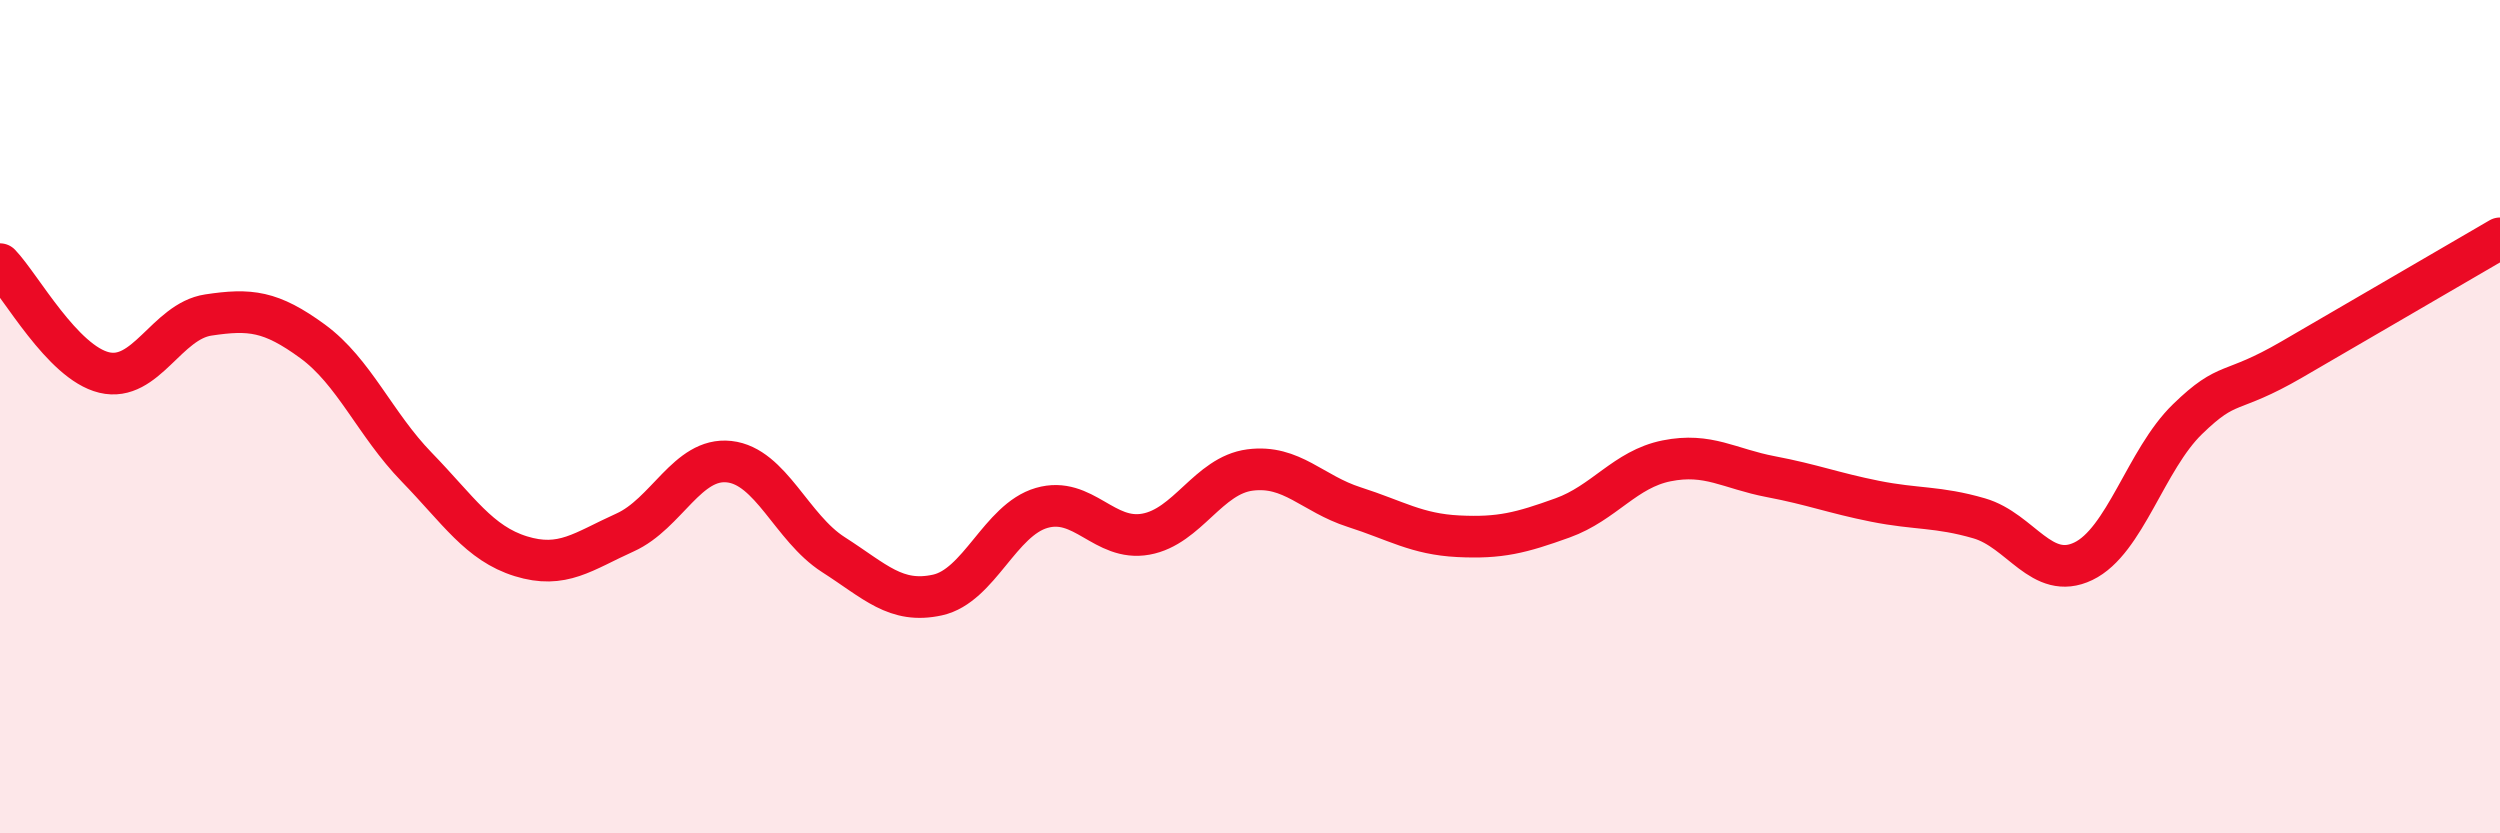
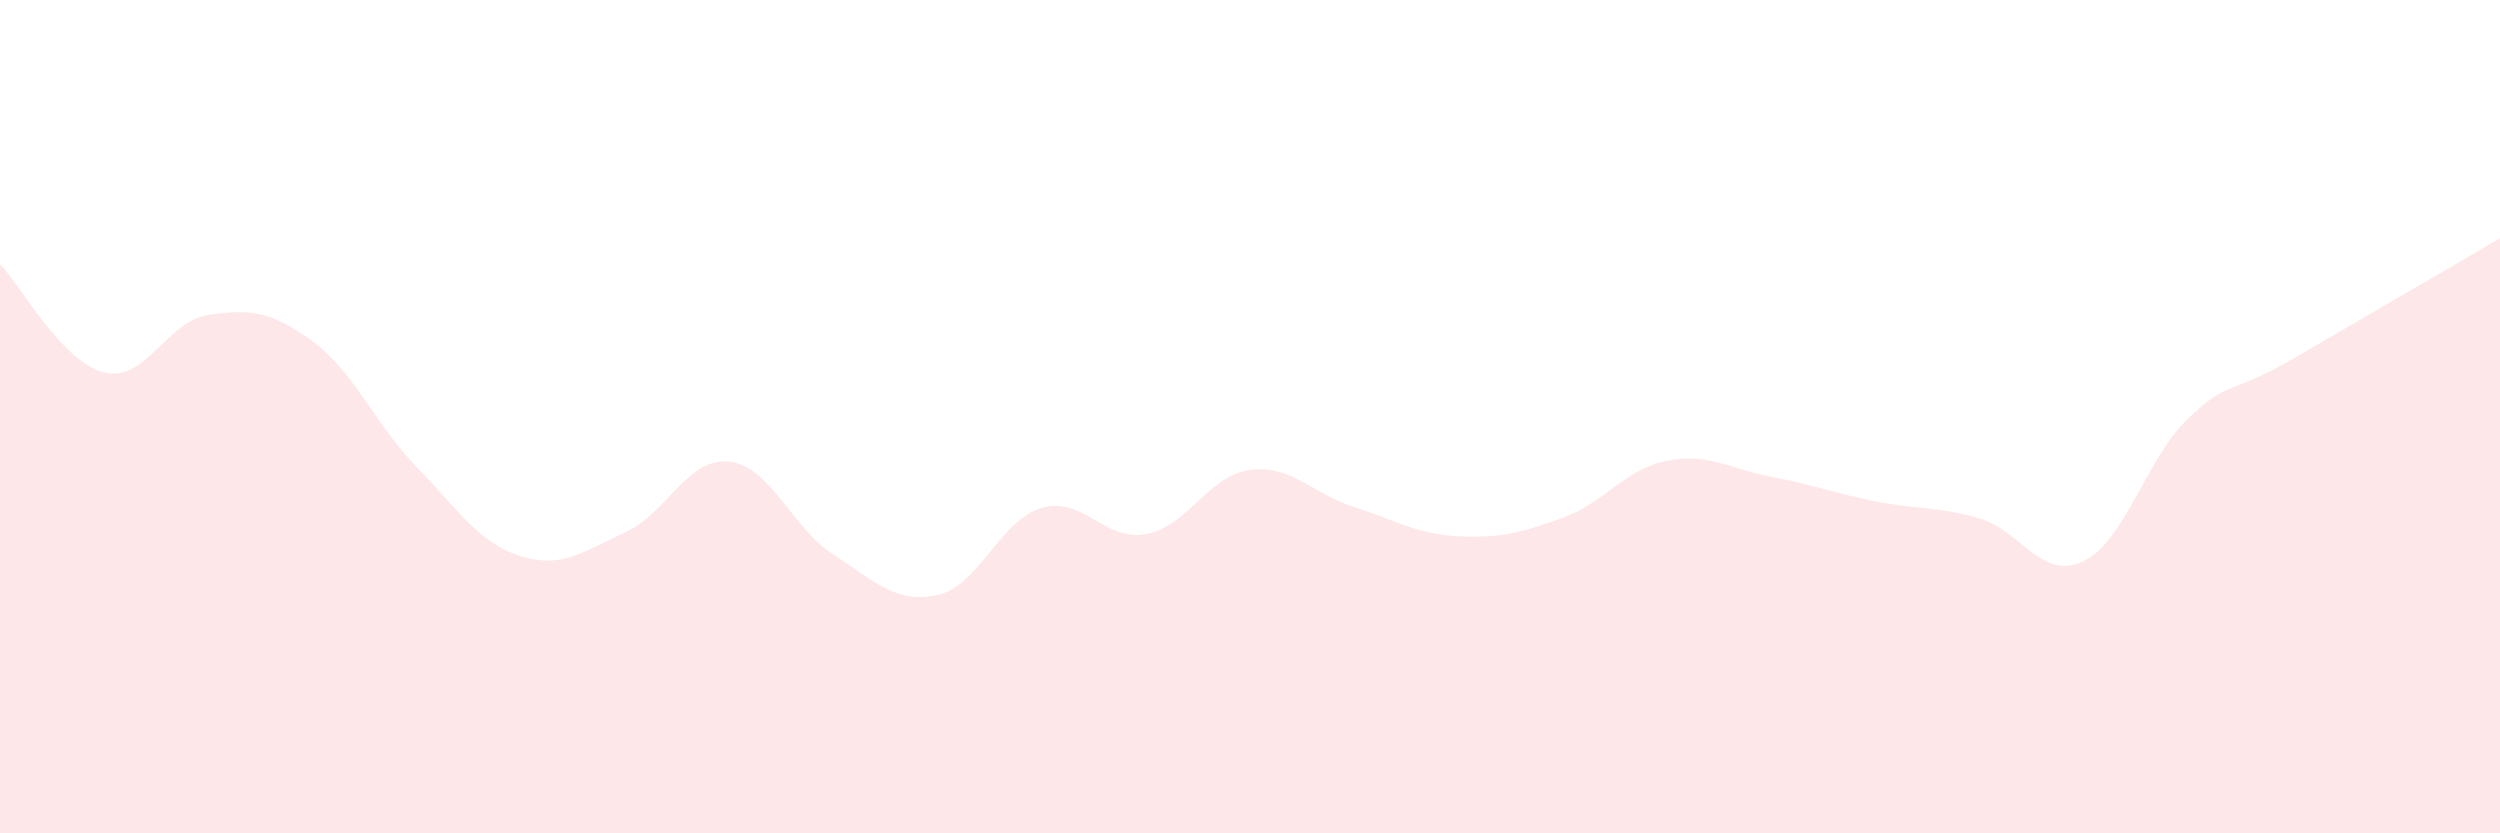
<svg xmlns="http://www.w3.org/2000/svg" width="60" height="20" viewBox="0 0 60 20">
  <path d="M 0,6.34 C 0.5,6.86 1.5,8.7 2.5,8.94 C 3.5,9.18 4,7.71 5,7.56 C 6,7.41 6.5,7.46 7.5,8.19 C 8.5,8.92 9,10.18 10,11.21 C 11,12.24 11.5,13.04 12.5,13.35 C 13.5,13.66 14,13.23 15,12.78 C 16,12.33 16.5,10.97 17.5,11.08 C 18.5,11.19 19,12.67 20,13.31 C 21,13.95 21.5,14.5 22.5,14.28 C 23.5,14.06 24,12.48 25,12.19 C 26,11.9 26.5,13 27.5,12.82 C 28.5,12.64 29,11.41 30,11.28 C 31,11.15 31.5,11.85 32.5,12.17 C 33.5,12.49 34,12.82 35,12.87 C 36,12.92 36.5,12.79 37.5,12.43 C 38.5,12.07 39,11.26 40,11.06 C 41,10.86 41.5,11.25 42.5,11.44 C 43.5,11.63 44,11.83 45,12.03 C 46,12.23 46.5,12.15 47.5,12.44 C 48.5,12.73 49,13.95 50,13.47 C 51,12.99 51.5,11.03 52.5,10.06 C 53.5,9.09 53.5,9.5 55,8.63 C 56.5,7.76 59,6.3 60,5.72L60 20L0 20Z" fill="#EB0A25" opacity="0.1" stroke-linecap="round" stroke-linejoin="round" />
-   <path d="M 0,6.34 C 0.5,6.86 1.5,8.7 2.5,8.94 C 3.5,9.18 4,7.71 5,7.56 C 6,7.41 6.5,7.46 7.5,8.19 C 8.5,8.92 9,10.18 10,11.21 C 11,12.24 11.5,13.04 12.5,13.35 C 13.5,13.66 14,13.23 15,12.78 C 16,12.33 16.5,10.97 17.5,11.08 C 18.5,11.19 19,12.67 20,13.31 C 21,13.95 21.5,14.5 22.5,14.28 C 23.5,14.06 24,12.48 25,12.19 C 26,11.9 26.5,13 27.5,12.82 C 28.5,12.64 29,11.41 30,11.28 C 31,11.15 31.5,11.85 32.5,12.17 C 33.5,12.49 34,12.82 35,12.87 C 36,12.92 36.5,12.79 37.5,12.43 C 38.5,12.07 39,11.26 40,11.06 C 41,10.86 41.5,11.25 42.5,11.44 C 43.5,11.63 44,11.83 45,12.03 C 46,12.23 46.5,12.15 47.5,12.44 C 48.5,12.73 49,13.95 50,13.47 C 51,12.99 51.5,11.03 52.5,10.06 C 53.5,9.09 53.5,9.5 55,8.63 C 56.5,7.76 59,6.3 60,5.72" stroke="#EB0A25" stroke-width="1" fill="none" stroke-linecap="round" stroke-linejoin="round" />
</svg>